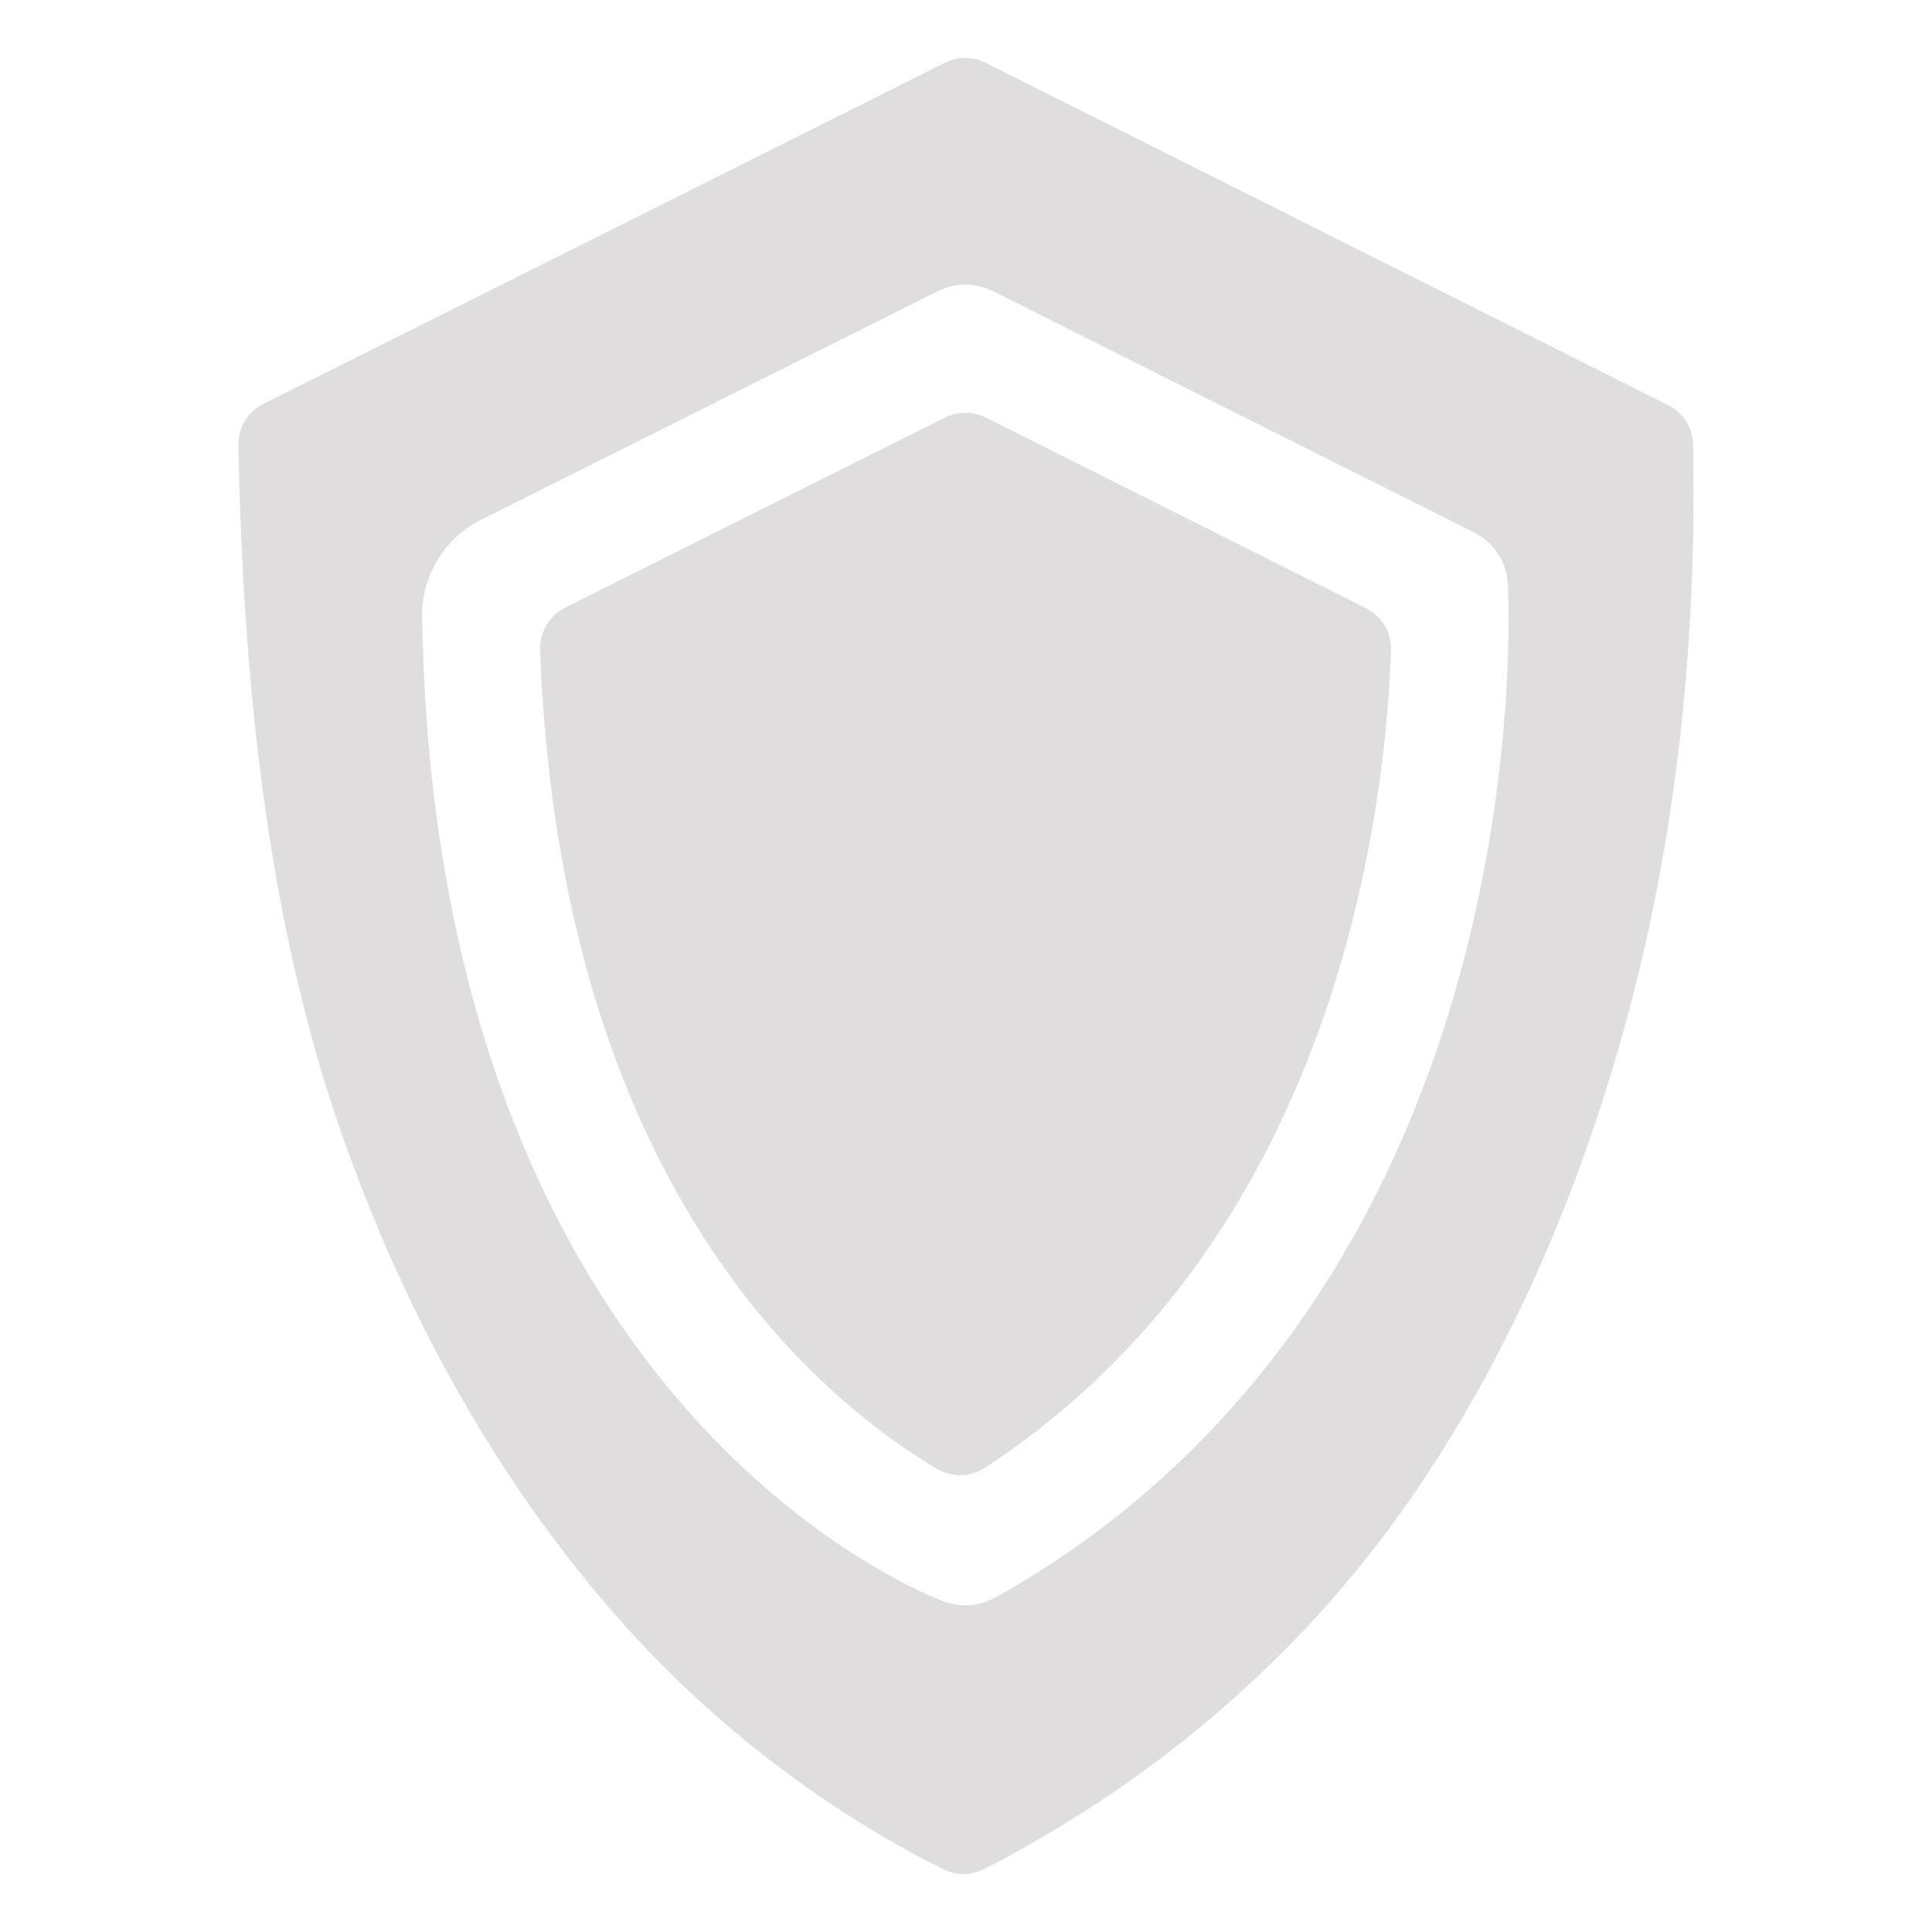
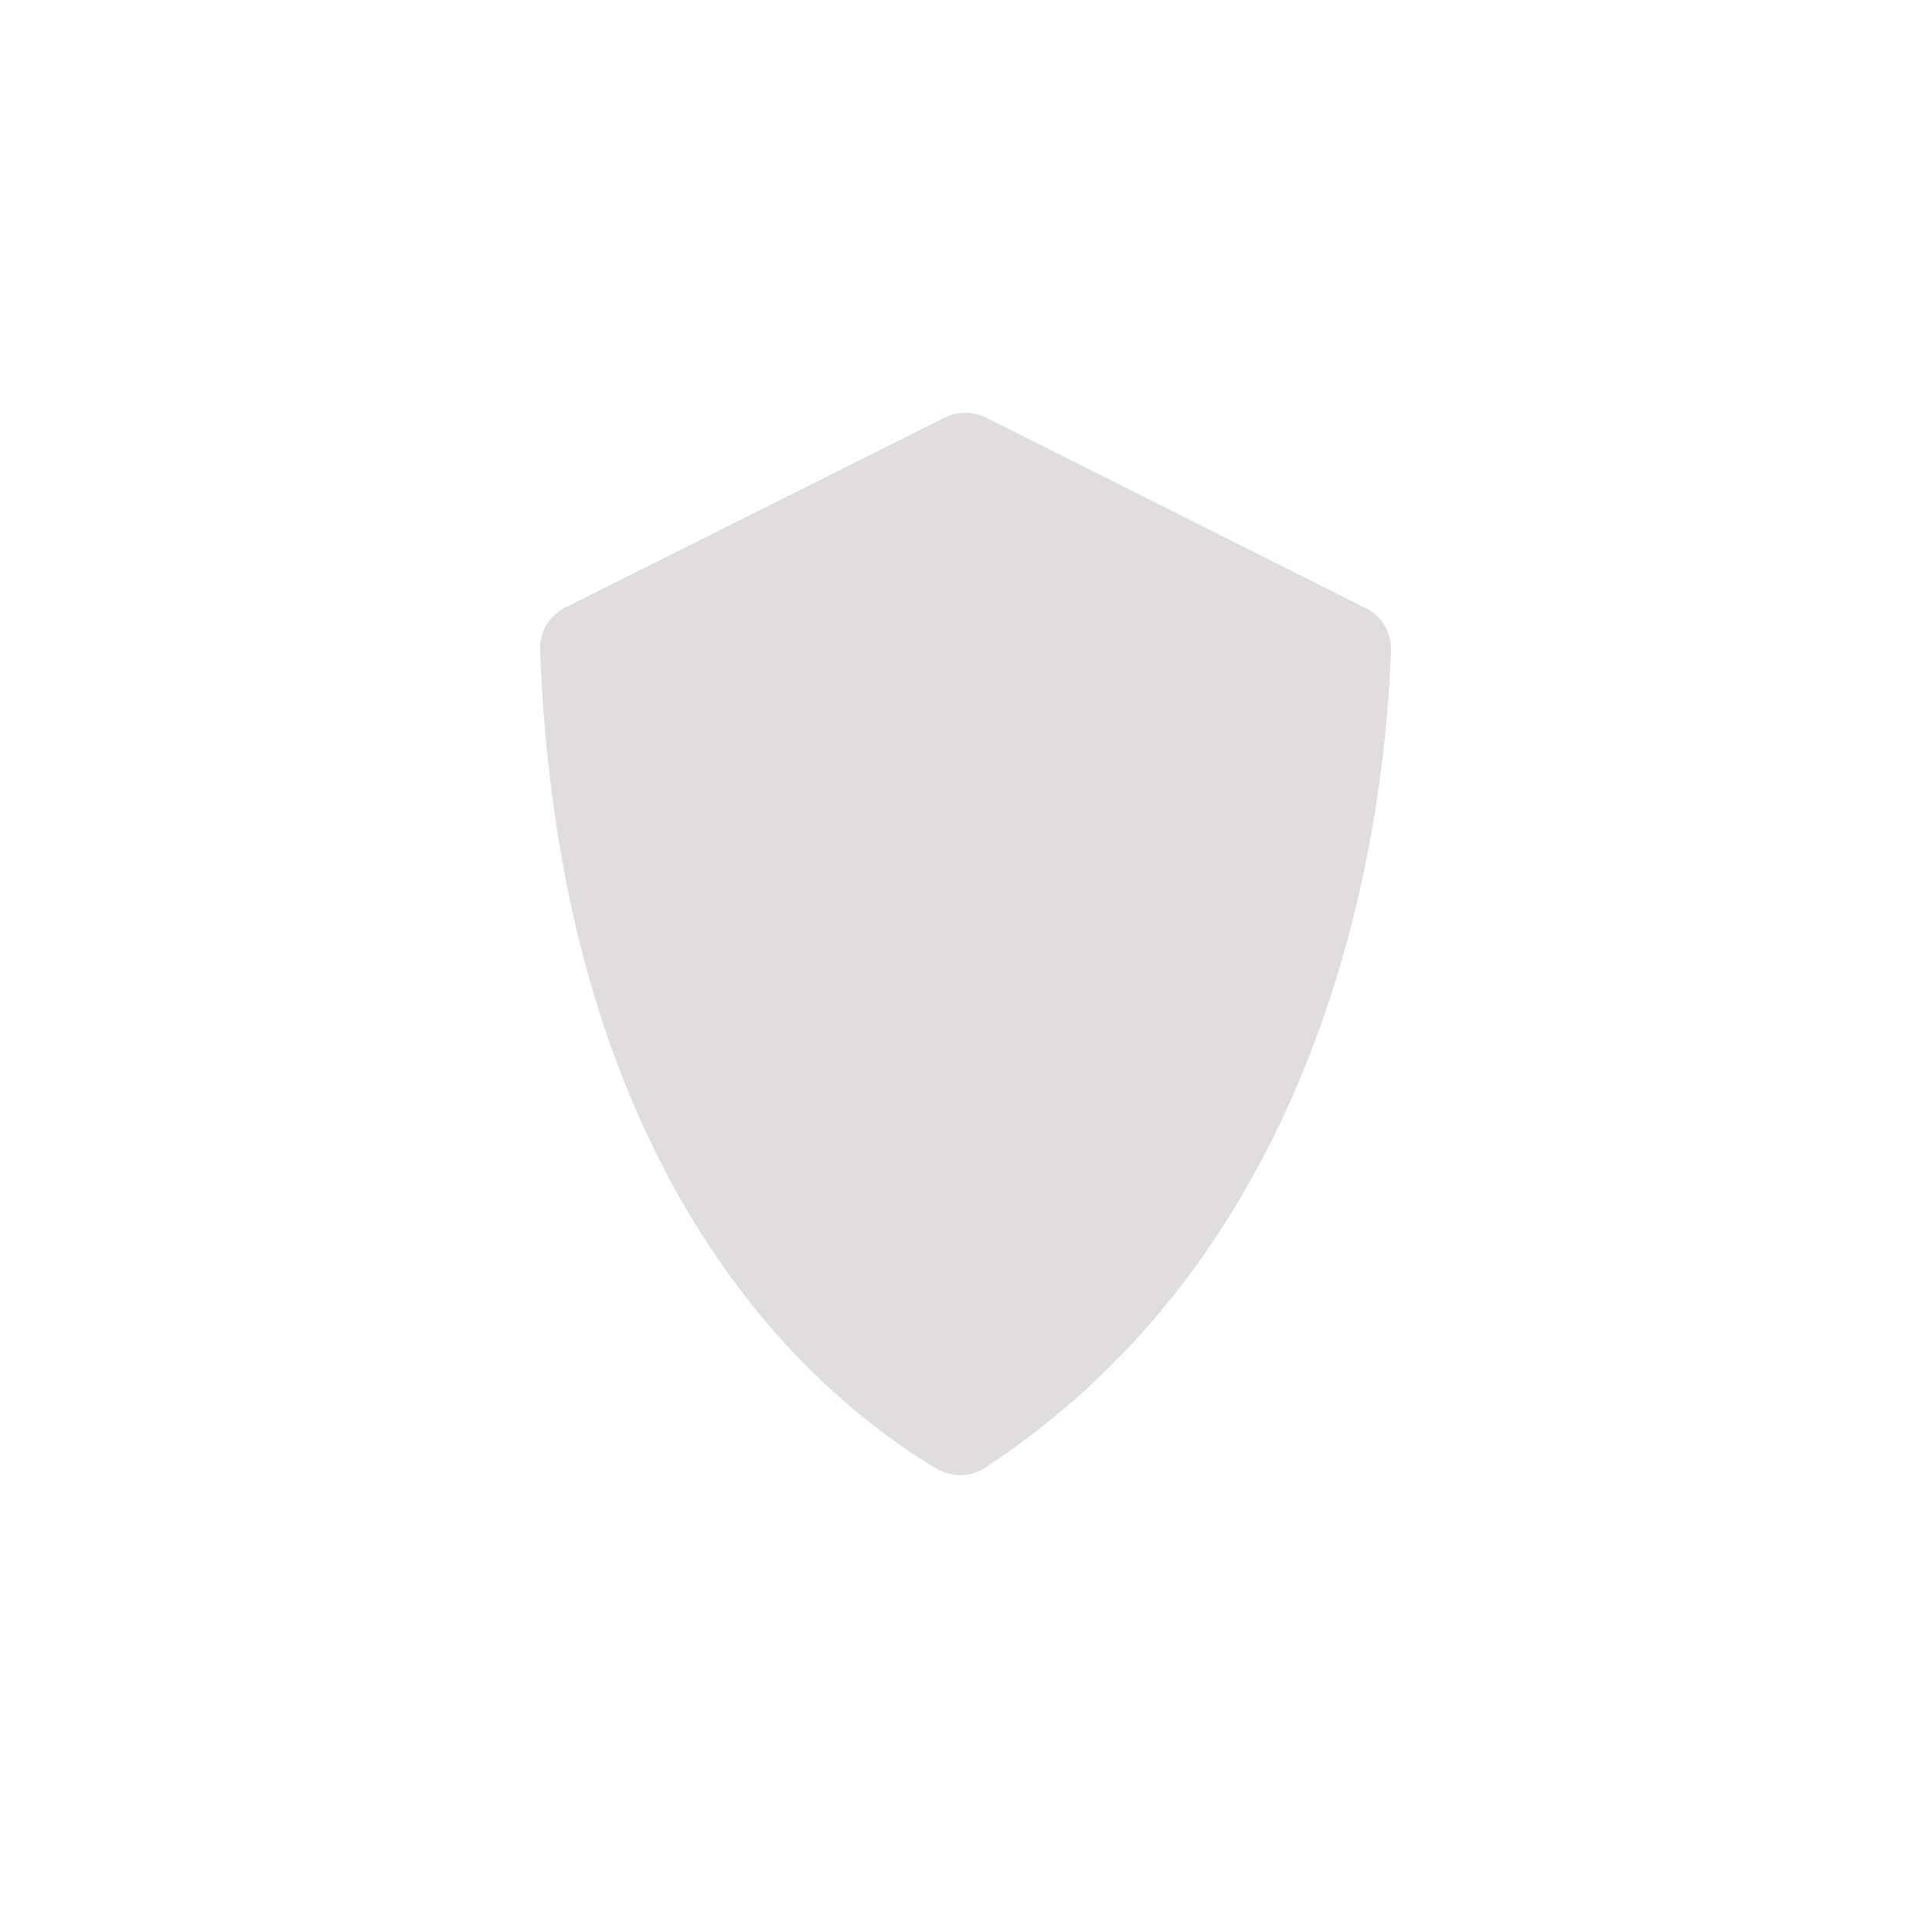
<svg xmlns="http://www.w3.org/2000/svg" width="100" height="100" viewBox="0 0 100 100" fill="none">
  <path d="M31.552 53.963C33.476 59.434 36.151 64.242 39.504 68.254C42.667 72.039 46.037 74.572 48.475 76.018C49.249 76.478 50.219 76.47 50.973 75.977C55.599 72.949 59.537 69.056 62.705 64.375C65.732 59.901 68.078 54.689 69.678 48.884C71.395 42.654 71.879 37.048 71.998 33.67C72.031 32.747 71.519 31.891 70.694 31.476L51.027 21.614C50.36 21.28 49.574 21.28 48.907 21.614L29.26 31.447C28.43 31.862 27.918 32.725 27.953 33.653C28.237 41.146 29.444 47.964 31.552 53.963Z" fill="#DFDDDD" />
-   <path d="M13.632 20.904C12.824 21.308 12.323 22.141 12.34 23.044C12.595 36.324 14.042 48.379 17.769 58.92C20.983 68.01 25.459 76.005 31.072 82.683C37.904 90.811 45.318 95.011 48.84 96.758C49.508 97.089 50.292 97.078 50.954 96.737C59.641 92.262 67.301 85.825 73.013 77.572C78.038 70.312 81.891 61.626 84.464 51.754C87.677 39.431 87.728 28.279 87.636 23.017C87.621 22.148 87.124 21.36 86.347 20.971L51.013 3.248C50.354 2.918 49.578 2.917 48.919 3.247L13.632 20.904ZM51.385 15.066L76.304 27.562C77.313 28.068 77.976 29.074 78.043 30.202C78.064 30.575 78.547 39.475 75.584 50.357C71.613 64.946 63.287 76.127 51.507 82.692C51.032 82.957 50.501 83.092 49.968 83.092C49.607 83.092 49.245 83.03 48.897 82.905C48.61 82.802 41.789 80.283 35.08 72.419C31.206 67.878 28.126 62.455 25.925 56.302C23.36 49.128 21.991 40.935 21.851 31.929C21.818 29.811 22.993 27.857 24.887 26.909L48.553 15.065C49.444 14.618 50.494 14.619 51.385 15.066Z" fill="#DFDDDD" />
</svg>